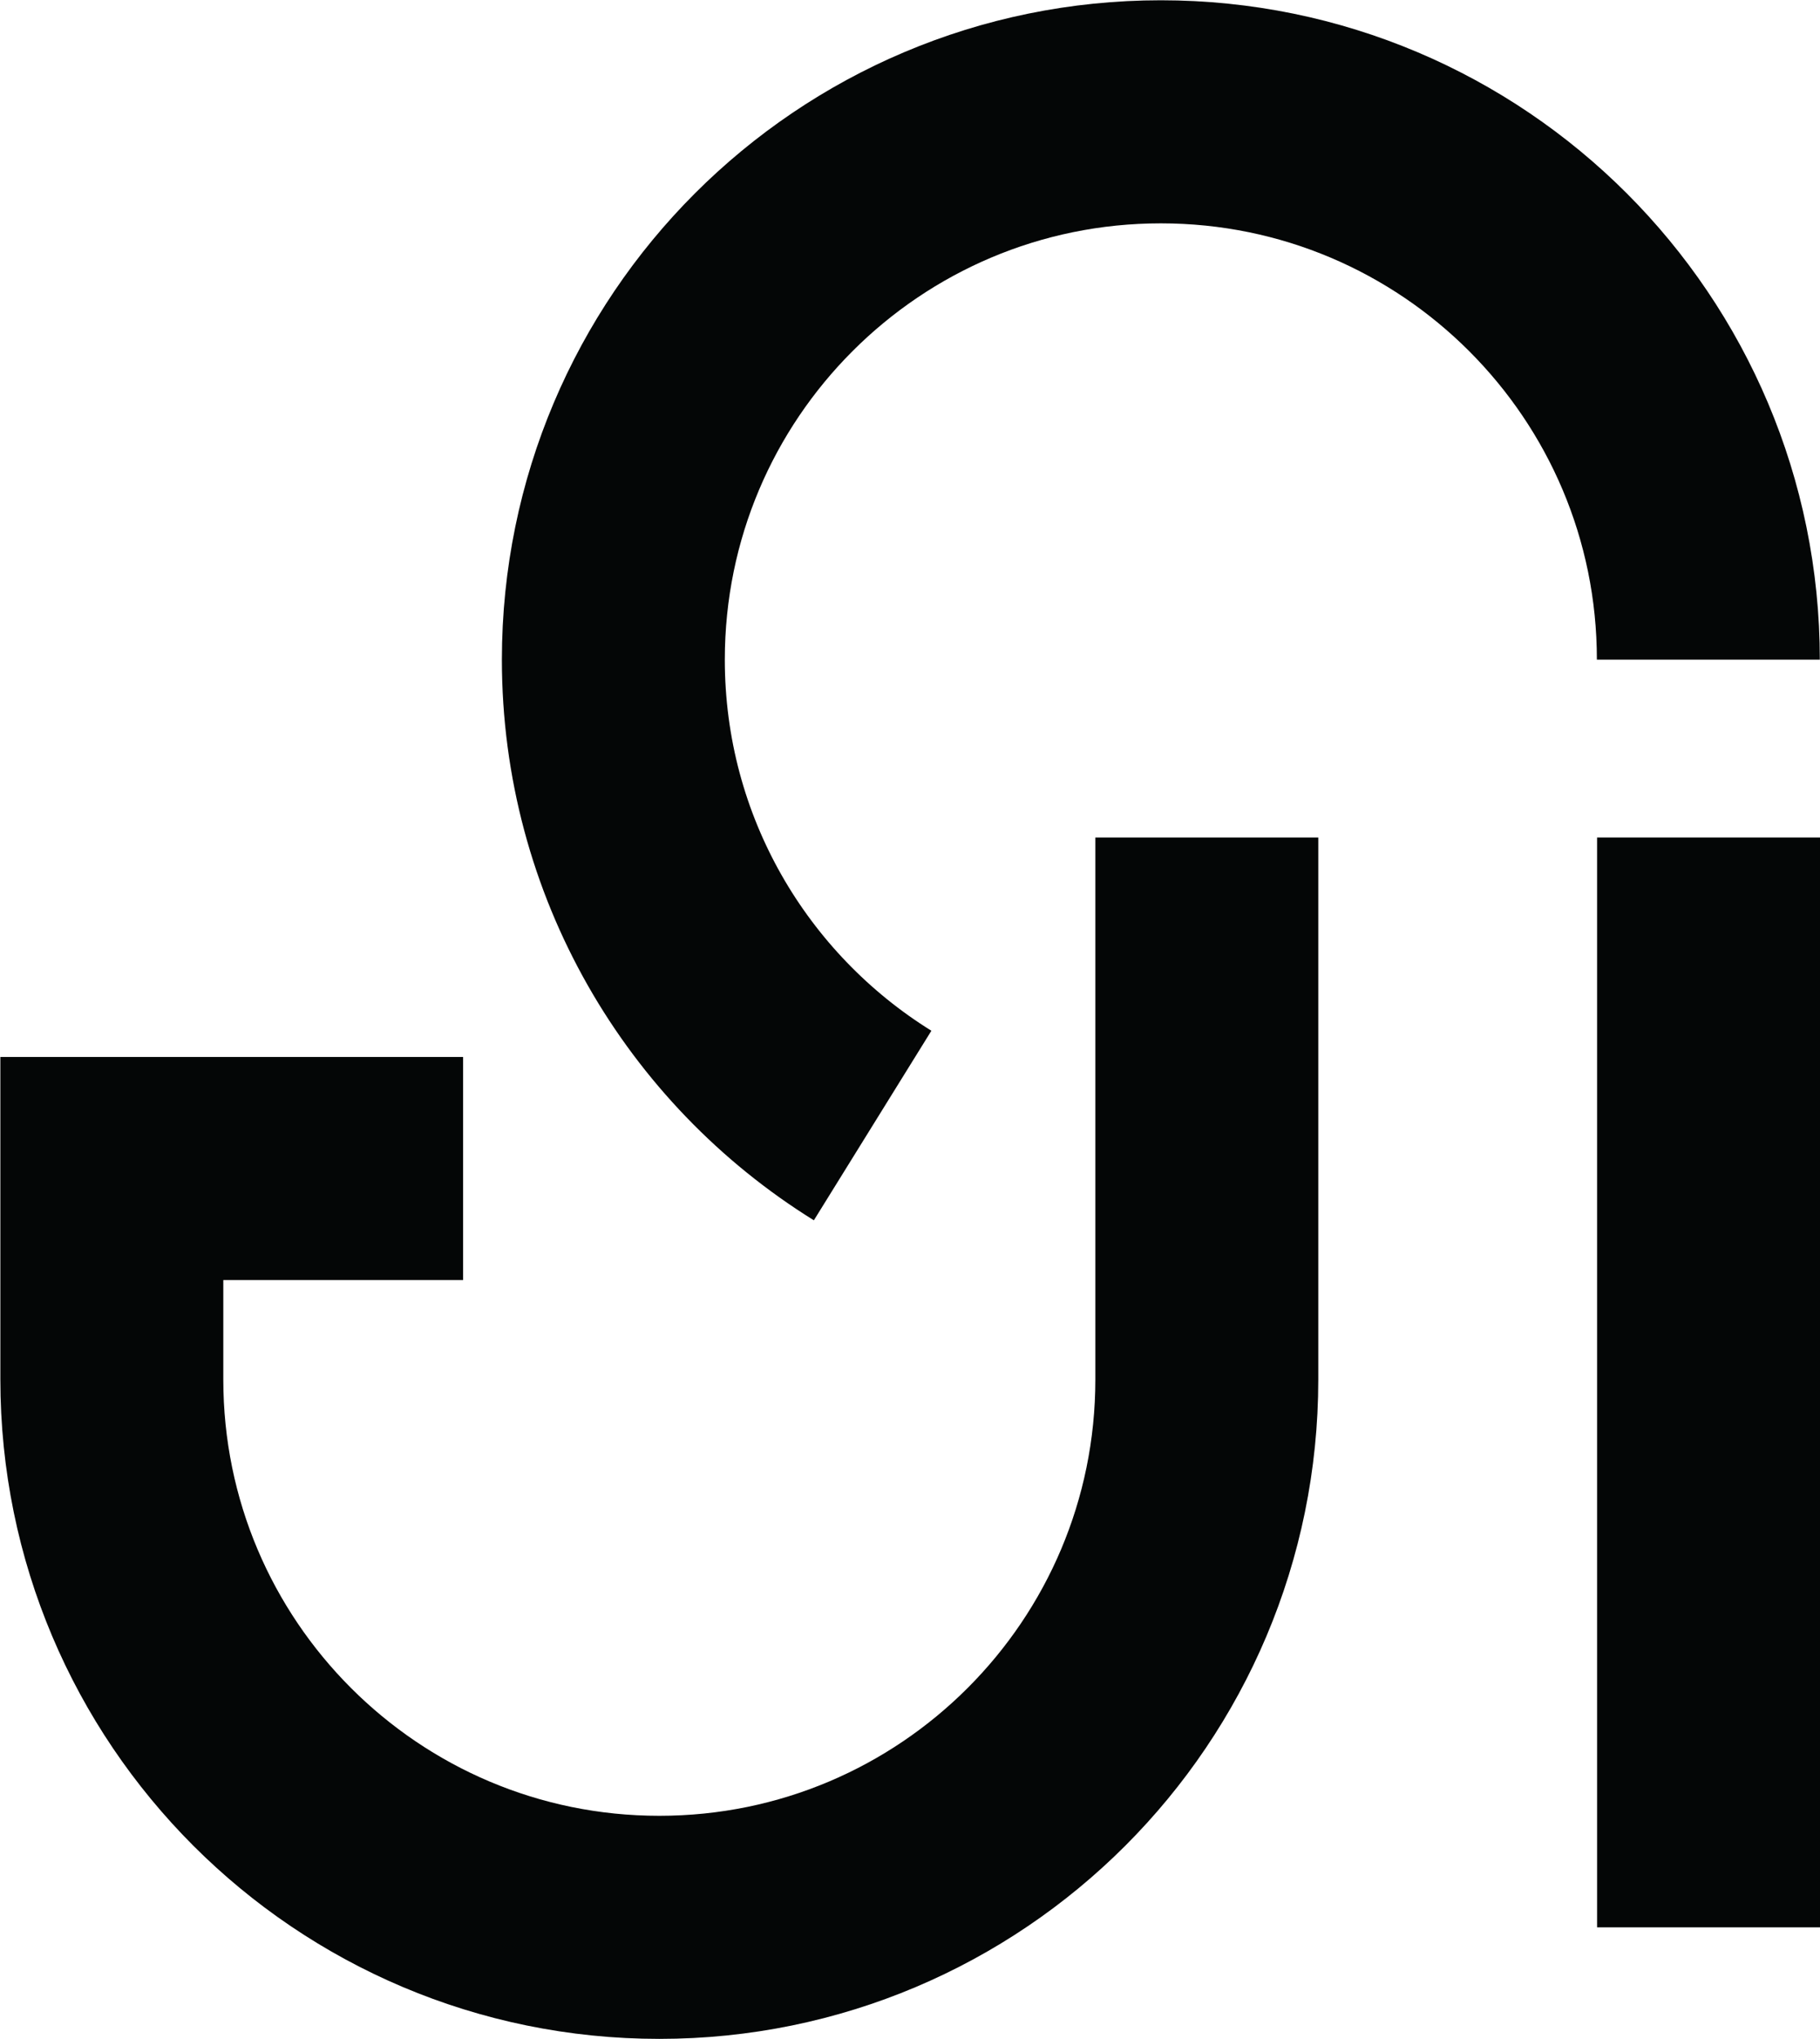
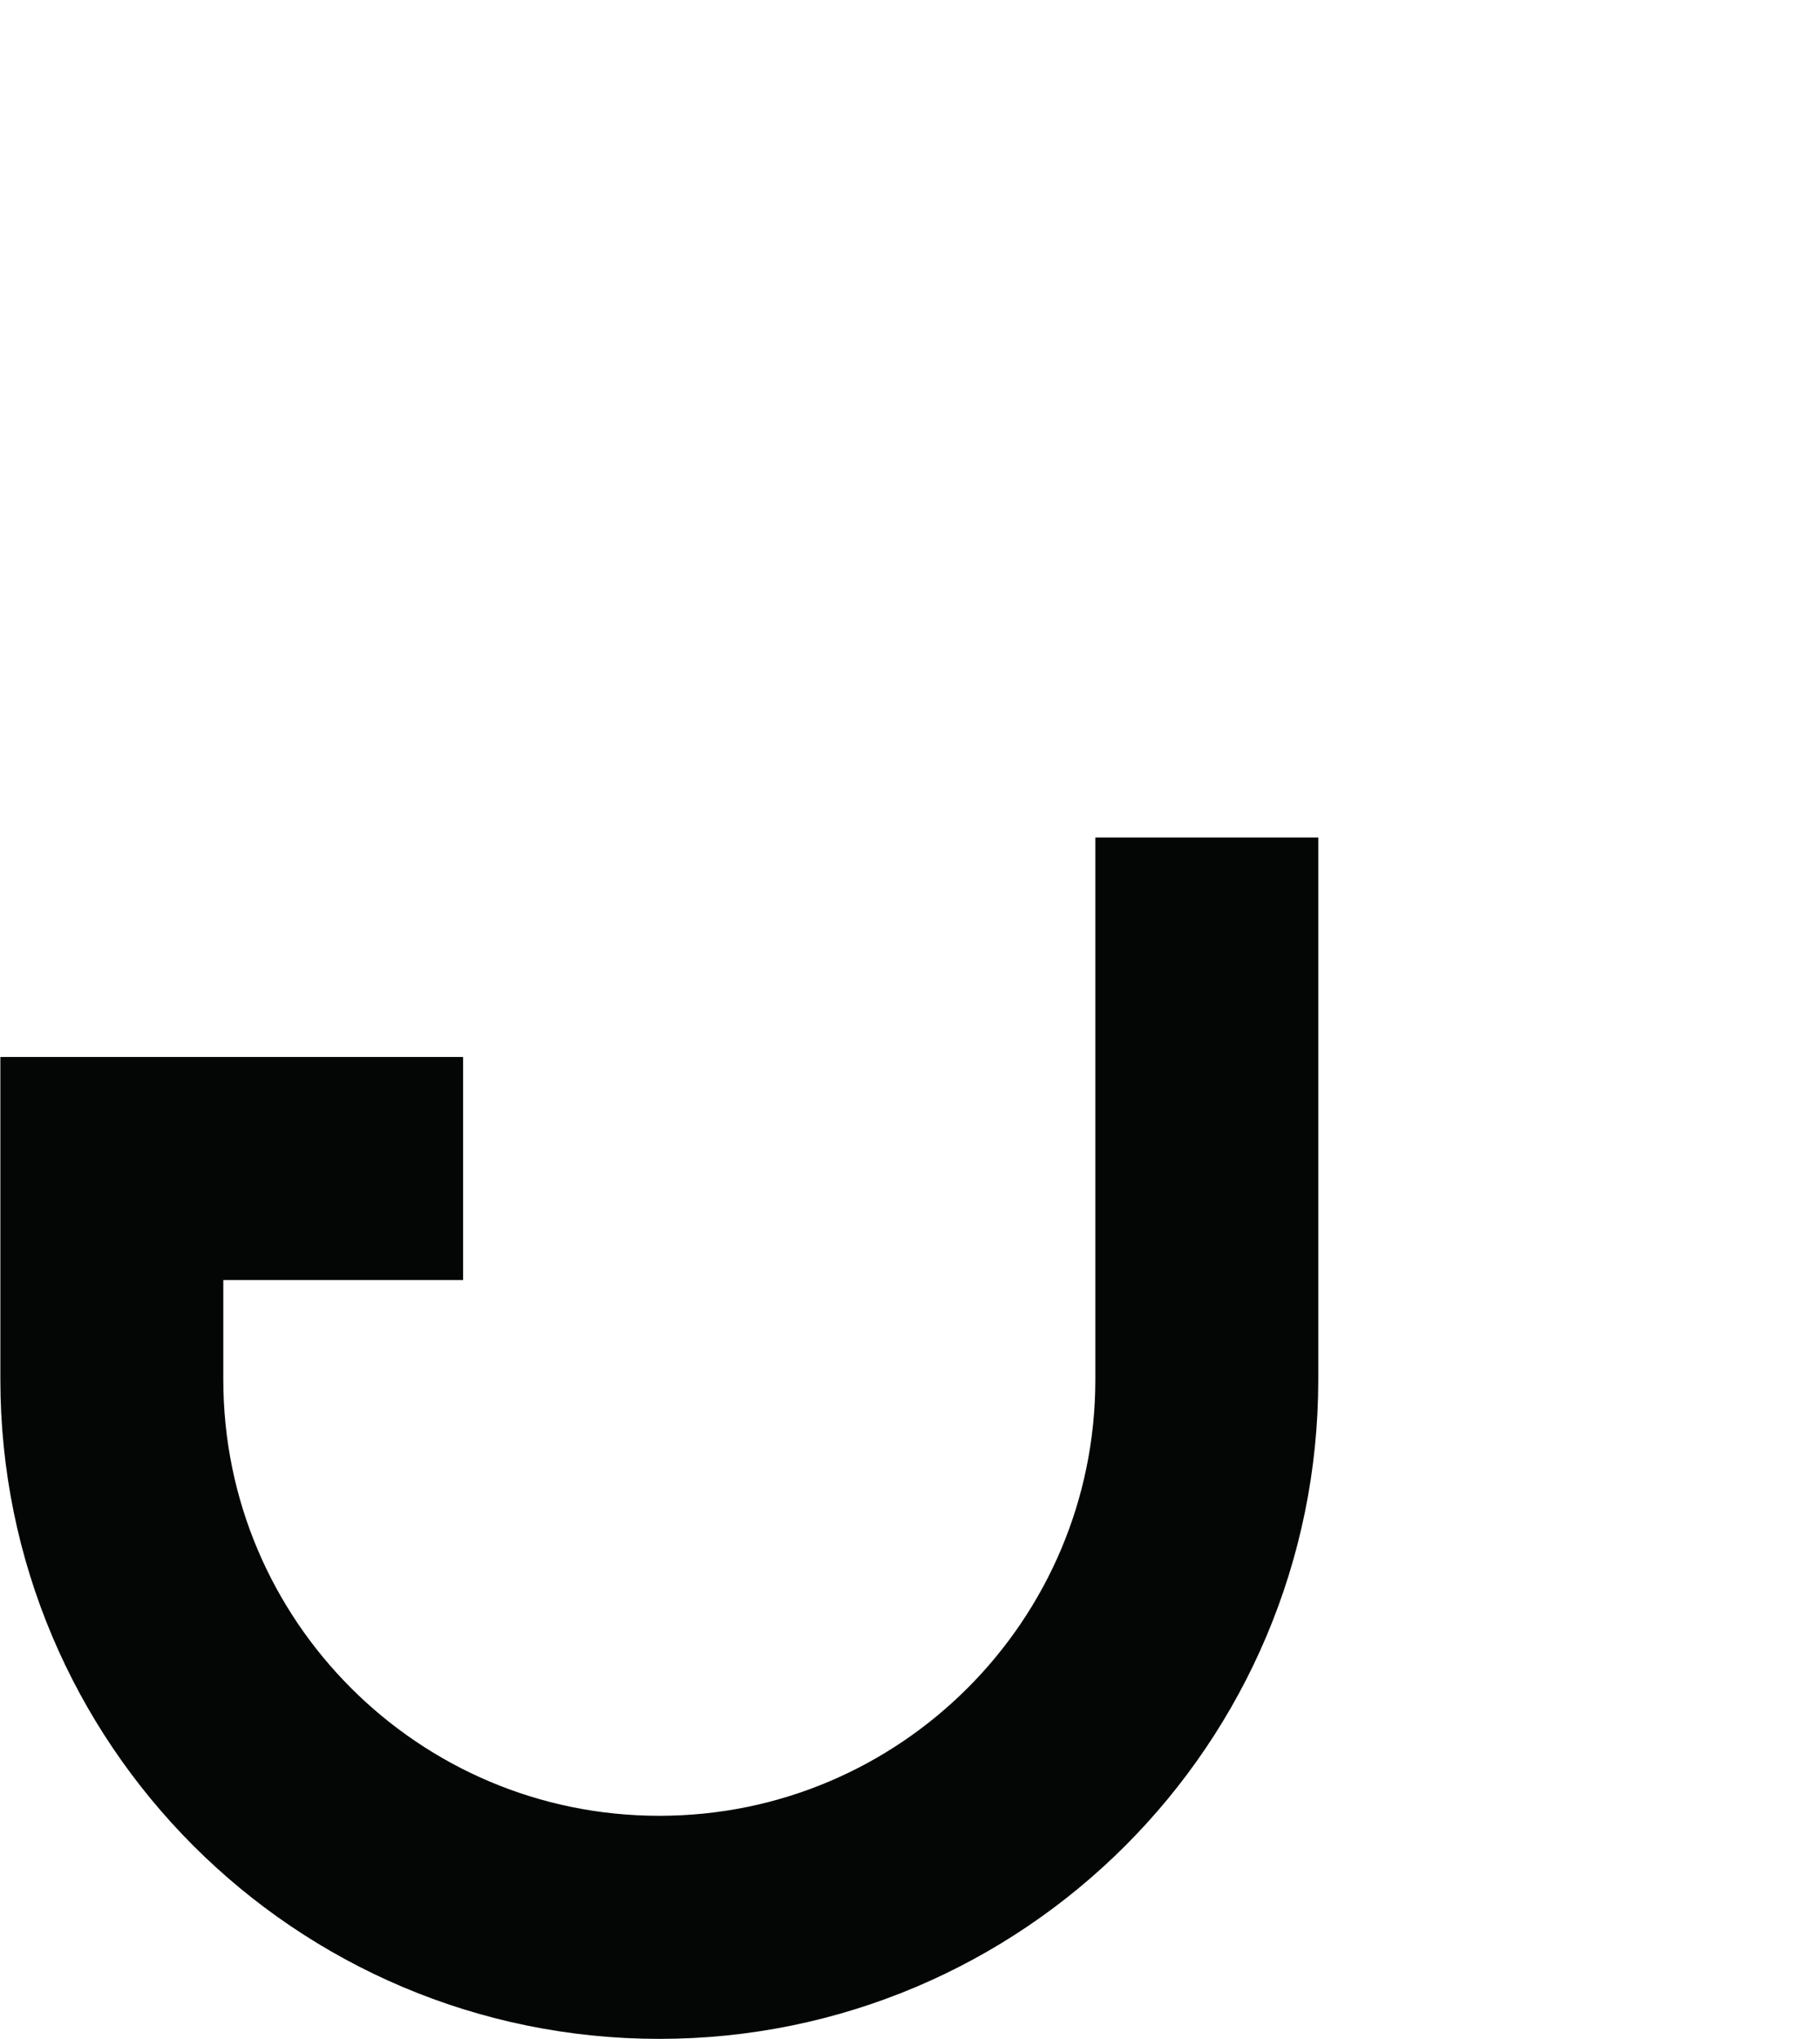
<svg xmlns="http://www.w3.org/2000/svg" version="1.1" id="svg1" width="163.234" height="182.773" viewBox="0 0 163.234 182.773">
  <defs id="defs1">
    <clipPath clipPathUnits="userSpaceOnUse" id="clipPath281">
-       <path d="M 0,0 H 1600 V 900 H 0 Z" transform="translate(-780.608,-462.103)" id="path281" />
-     </clipPath>
+       </clipPath>
    <clipPath clipPathUnits="userSpaceOnUse" id="clipPath283">
      <path d="M 0,0 H 1600 V 900 H 0 Z" transform="translate(-803.087,-481.466)" id="path283" />
    </clipPath>
  </defs>
  <g id="g279" transform="translate(-39722.545,-482.981)">
-     <path id="path280" d="m 0,0 c -10.471,6.496 -17.445,18.096 -17.445,31.325 0,20.345 16.493,36.837 36.838,36.837 20.344,0 36.837,-16.492 36.837,-36.837" style="fill:none;stroke:#040606;stroke-width:15;stroke-linecap:butt;stroke-linejoin:miter;stroke-miterlimit:10;stroke-dasharray:none;stroke-opacity:1" transform="matrix(1.333,0,0,-1.333,39800.81,583.863)" clip-path="url(#clipPath281)" />
    <path id="path282" d="m 0,0 v -36.444 c 0,-20.344 -16.493,-36.837 -36.837,-36.837 -20.345,0 -36.837,16.493 -36.837,36.837 v 14.185 h 23.635" style="fill:none;stroke:#040606;stroke-width:15;stroke-linecap:butt;stroke-linejoin:miter;stroke-miterlimit:10;stroke-dasharray:none;stroke-opacity:1" transform="matrix(1.333,0,0,-1.333,39830.783,558.046)" clip-path="url(#clipPath283)" />
-     <path id="path284" d="M 0,0 V -73.281" style="fill:none;stroke:#040606;stroke-width:15;stroke-linecap:butt;stroke-linejoin:miter;stroke-miterlimit:10;stroke-dasharray:none;stroke-opacity:1" transform="matrix(1.333,0,0,-1.333,39875.783,558.046)" />
  </g>
</svg>